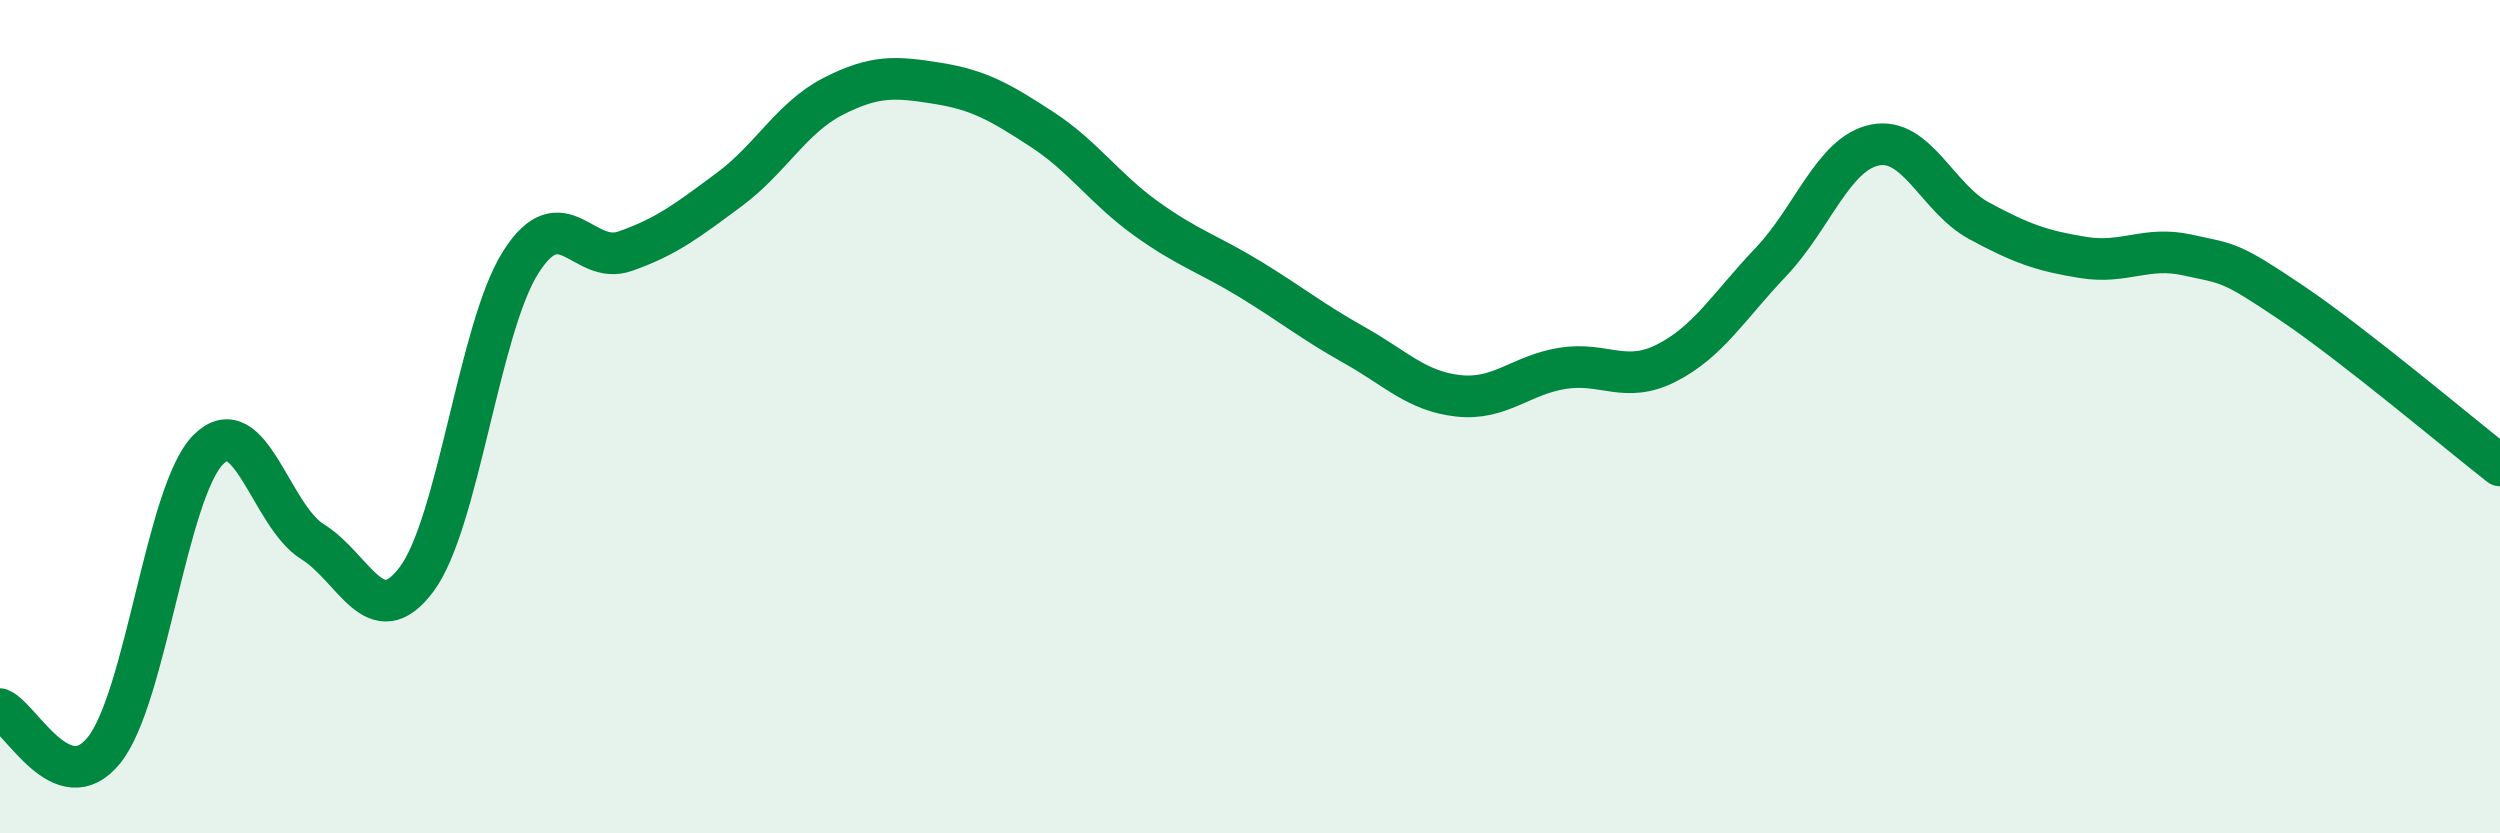
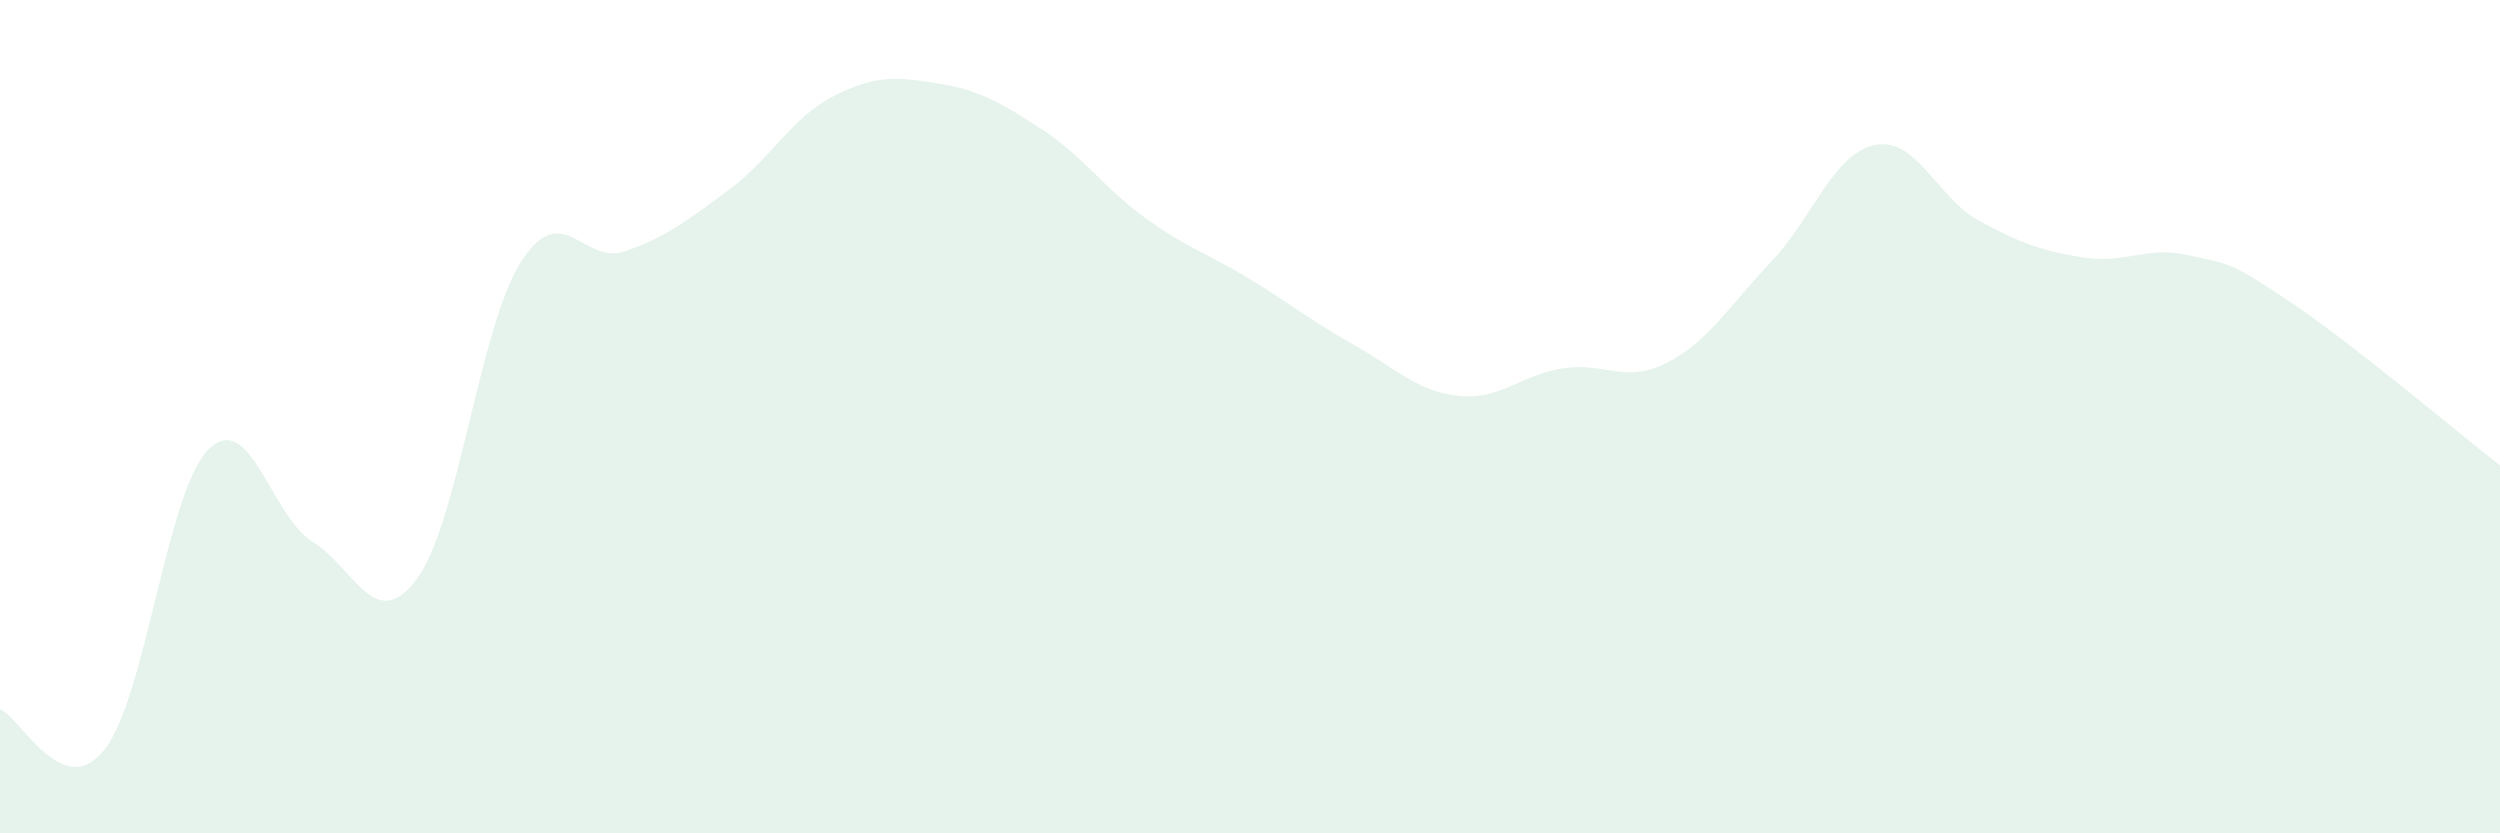
<svg xmlns="http://www.w3.org/2000/svg" width="60" height="20" viewBox="0 0 60 20">
  <path d="M 0,17.02 C 0.5,17.22 1.5,19.25 2.5,18 C 3.5,16.75 4,11.79 5,10.79 C 6,9.79 6.5,12.38 7.5,13 C 8.5,13.62 9,15.24 10,13.9 C 11,12.56 11.5,7.86 12.5,6.29 C 13.5,4.72 14,6.38 15,6.03 C 16,5.68 16.5,5.29 17.5,4.55 C 18.5,3.81 19,2.82 20,2.31 C 21,1.8 21.5,1.84 22.5,2 C 23.5,2.16 24,2.45 25,3.1 C 26,3.75 26.5,4.52 27.5,5.24 C 28.5,5.96 29,6.09 30,6.7 C 31,7.31 31.5,7.72 32.5,8.28 C 33.5,8.84 34,9.39 35,9.5 C 36,9.61 36.5,9 37.5,8.84 C 38.5,8.68 39,9.22 40,8.71 C 41,8.2 41.5,7.34 42.5,6.29 C 43.5,5.24 44,3.68 45,3.48 C 46,3.28 46.5,4.76 47.5,5.3 C 48.5,5.84 49,6.02 50,6.18 C 51,6.34 51.5,5.9 52.5,6.12 C 53.5,6.34 53.5,6.26 55,7.27 C 56.5,8.28 59,10.39 60,11.17L60 20L0 20Z" fill="#008740" opacity="0.1" stroke-linecap="round" stroke-linejoin="round" />
-   <path d="M 0,17.02 C 0.5,17.22 1.5,19.25 2.5,18 C 3.5,16.75 4,11.79 5,10.79 C 6,9.79 6.5,12.38 7.5,13 C 8.5,13.62 9,15.24 10,13.9 C 11,12.56 11.5,7.86 12.5,6.29 C 13.5,4.72 14,6.38 15,6.03 C 16,5.68 16.5,5.29 17.5,4.55 C 18.5,3.81 19,2.82 20,2.31 C 21,1.8 21.5,1.84 22.5,2 C 23.5,2.16 24,2.45 25,3.1 C 26,3.75 26.5,4.52 27.5,5.24 C 28.5,5.96 29,6.09 30,6.7 C 31,7.31 31.5,7.72 32.5,8.28 C 33.5,8.84 34,9.39 35,9.5 C 36,9.61 36.5,9 37.5,8.84 C 38.5,8.68 39,9.22 40,8.71 C 41,8.2 41.5,7.34 42.5,6.29 C 43.5,5.24 44,3.68 45,3.48 C 46,3.28 46.5,4.76 47.5,5.3 C 48.5,5.84 49,6.02 50,6.18 C 51,6.34 51.5,5.9 52.5,6.12 C 53.5,6.34 53.5,6.26 55,7.27 C 56.5,8.28 59,10.39 60,11.17" stroke="#008740" stroke-width="1" fill="none" stroke-linecap="round" stroke-linejoin="round" />
</svg>